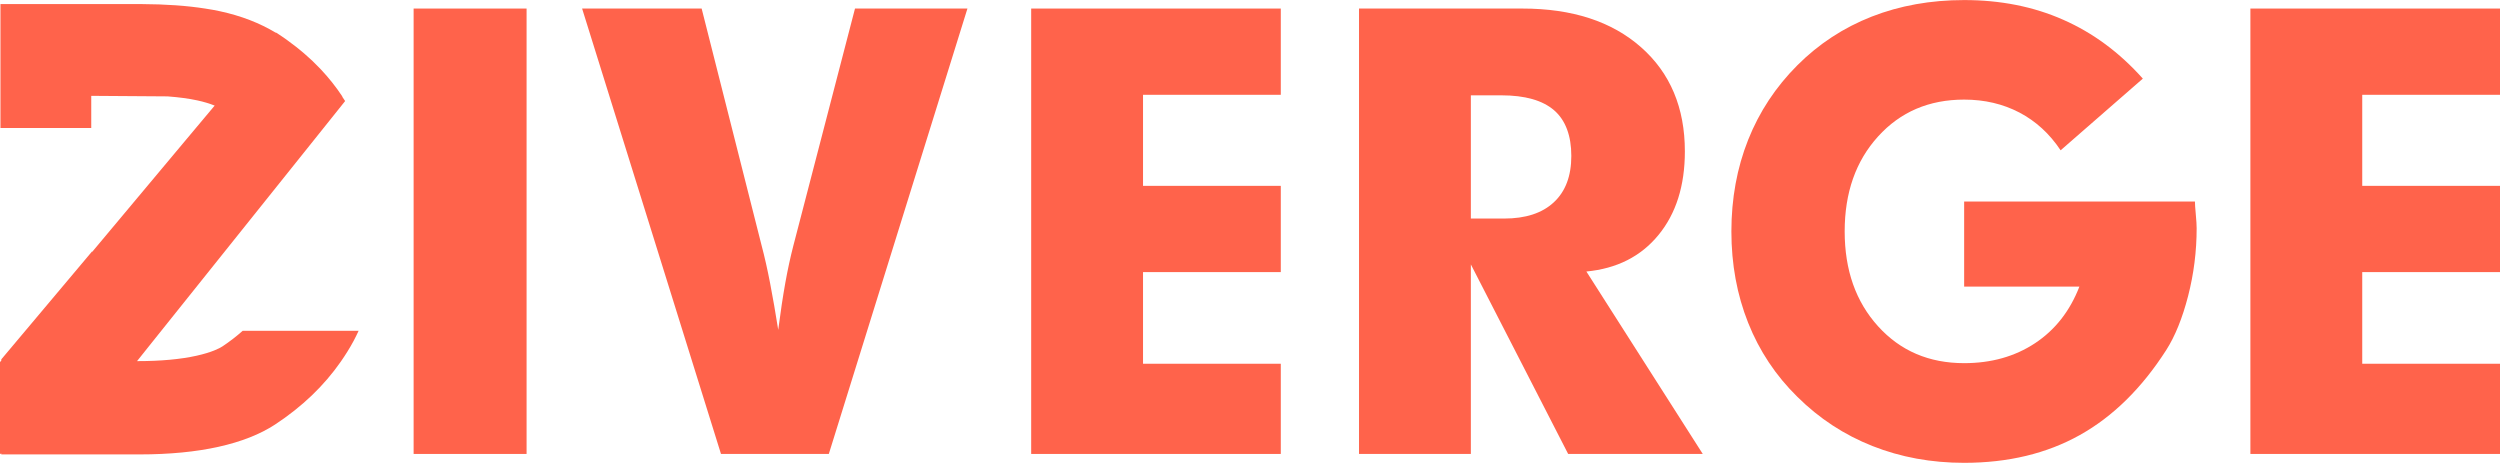
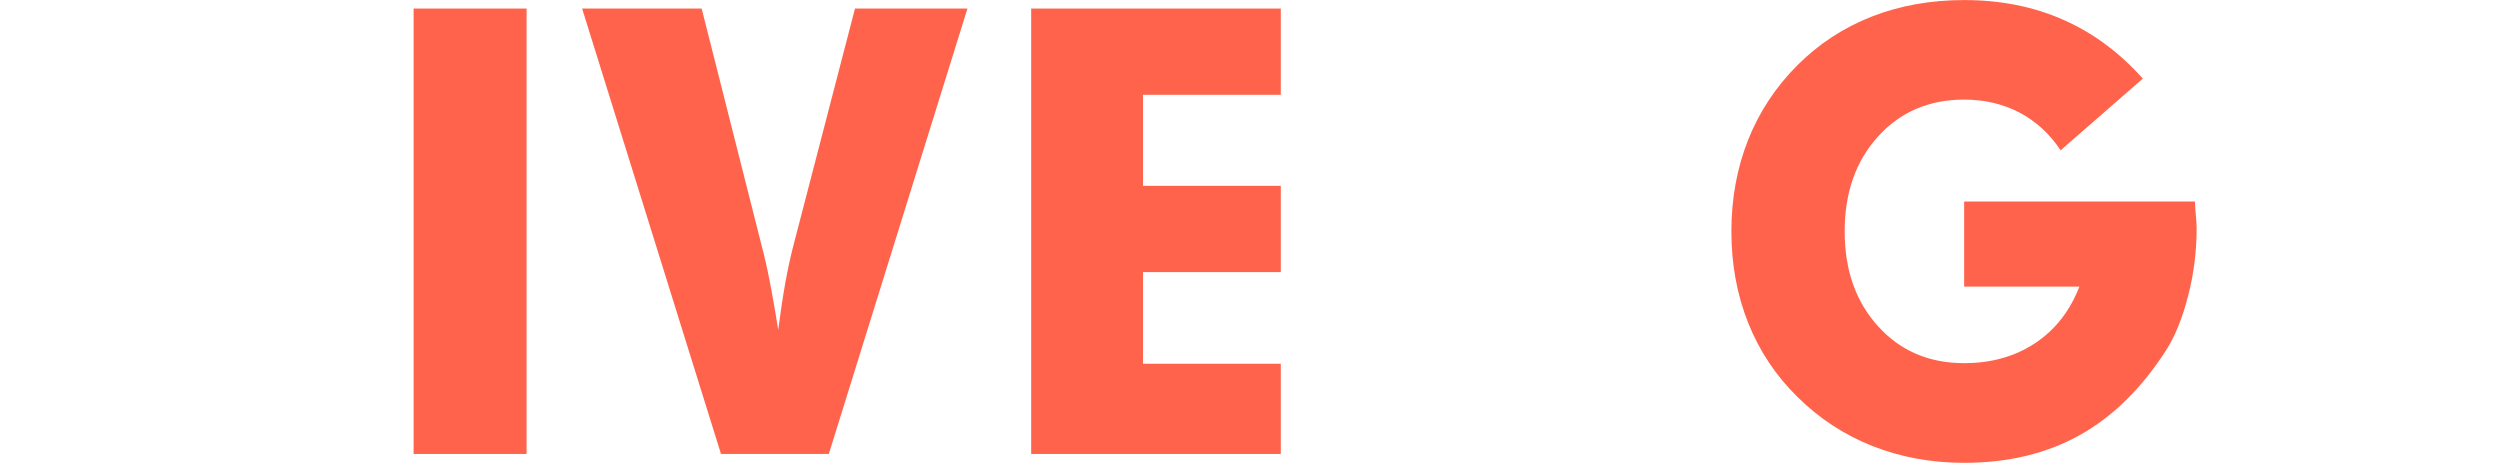
<svg xmlns="http://www.w3.org/2000/svg" id="Layer_2" data-name="Layer 2" viewBox="0 0 380 70.34">
  <defs>
    <style>
      .cls-1 {
        fill: #ff634b;
        stroke-width: 0px;
      }
    </style>
  </defs>
  <g id="Layer_1-2" data-name="Layer 1">
    <g>
-       <path class="cls-1" d="M36.89,50.28c-.93.83-1.95,1.62-3.09,2.38-.45.29-1.59.89-3.92,1.41-2.43.54-5.44.82-8.93.82h-.12l2.38-2.98,17.31-21.63,1.89-2.36,8.1-10.12,1.95-2.44c-.14-.22-.29-.44-.44-.66l.02-.03c-.96-1.45-2.04-2.81-3.24-4.09-.11-.12-.23-.23-.34-.35-.31-.33-.63-.65-.96-.96-.25-.24-.51-.48-.78-.71-.18-.16-.36-.32-.54-.48-.35-.3-.71-.6-1.08-.89-.03-.02-.06-.05-.09-.07-.95-.75-1.94-1.46-2.99-2.13-.03-.02-.06-.03-.09-.05l-.02.03c-2.42-1.46-5.23-2.56-8.47-3.26-.71-.16-1.48-.29-2.26-.41-2.79-.44-6-.66-9.64-.68-.1,0-.2,0-.3,0H.07s0,13.62,0,13.62h0v5.22h13.8v-4.89c.07,0,.15,0,.22,0,3.88.03,7.96.06,11.38.08,1.72.13,3.24.33,4.52.61.98.21,1.86.48,2.64.79l-1.46,1.74-3.42,4.08-13.66,16.32-.09.11v-.09L.2,54.62v.18l-.2.24v13.96l.2-.06v.13h21.03c4.55,0,8.55-.39,12-1.16,3.45-.77,6.32-1.9,8.59-3.39,4.12-2.71,7.44-5.9,9.98-9.55.71-1.02,1.37-2.07,1.96-3.17.27-.5.51-1.01.75-1.52h-17.63Z" />
      <path class="cls-1" d="M62.87,69V1.3h17.17v67.7h-17.17Z" />
      <path class="cls-1" d="M109.59,69L88.48,1.3h18.17l9.13,36.08c.43,1.62.86,3.51,1.28,5.69.42,2.18.83,4.54,1.23,7.07.35-2.71.71-5.1,1.08-7.16.37-2.06.78-3.93,1.21-5.6L129.96,1.3h17.09l-21.07,67.7h-16.39Z" />
      <path class="cls-1" d="M156.74,69V1.3h37.94v13.11h-20.94v13.84h20.94v13.11h-20.94v13.93h20.94v13.71h-37.94Z" />
-       <path class="cls-1" d="M206.57,69V1.3h24.83c7.58,0,13.6,1.96,18.04,5.88,4.44,3.92,6.66,9.2,6.66,15.83,0,5.22-1.34,9.46-4.02,12.72-2.68,3.26-6.33,5.1-10.95,5.54l17.69,27.73h-20.46l-14.79-28.81v28.81h-17ZM228.2,14.49h-4.63v18.73h5.06c3.26,0,5.78-.82,7.55-2.47,1.77-1.64,2.66-3.99,2.66-7.05s-.87-5.43-2.62-6.94c-1.75-1.51-4.42-2.27-8.02-2.27Z" />
      <path class="cls-1" d="M313.21,22.84c-1.67-2.51-3.76-4.42-6.25-5.73-2.5-1.31-5.3-1.97-8.41-1.97-5.34,0-9.7,1.87-13.08,5.6-3.39,3.73-5.08,8.54-5.08,14.43s1.69,10.69,5.08,14.43c3.39,3.74,7.75,5.6,13.08,5.6,4.12,0,7.71-1.01,10.77-3.03,3.06-2.02,5.31-4.89,6.75-8.61h-17.52v-12.93h35.08c0,.35.04,1,.13,1.95.09.95.13,1.66.13,2.12,0,3.49-.43,6.92-1.3,10.3-.87,3.37-1.98,6.11-3.33,8.22-3.72,5.8-8.1,10.1-13.13,12.91-5.03,2.81-10.89,4.22-17.58,4.22-4.99,0-9.63-.85-13.93-2.55-4.3-1.7-8.1-4.19-11.42-7.48-3.29-3.23-5.78-6.98-7.48-11.25-1.7-4.27-2.55-8.9-2.55-13.89s.85-9.66,2.55-13.93c1.7-4.27,4.2-8.05,7.48-11.33,3.26-3.26,7.03-5.72,11.31-7.4,4.28-1.67,8.96-2.51,14.04-2.51,5.51,0,10.53.99,15.05,2.99,4.53,1.99,8.56,4.97,12.11,8.95l-12.5,10.9Z" />
-       <path class="cls-1" d="M342.06,69V1.3h37.94v13.11h-20.94v13.84h20.94v13.11h-20.94v13.93h20.94v13.71h-37.94Z" />
    </g>
  </g>
</svg>